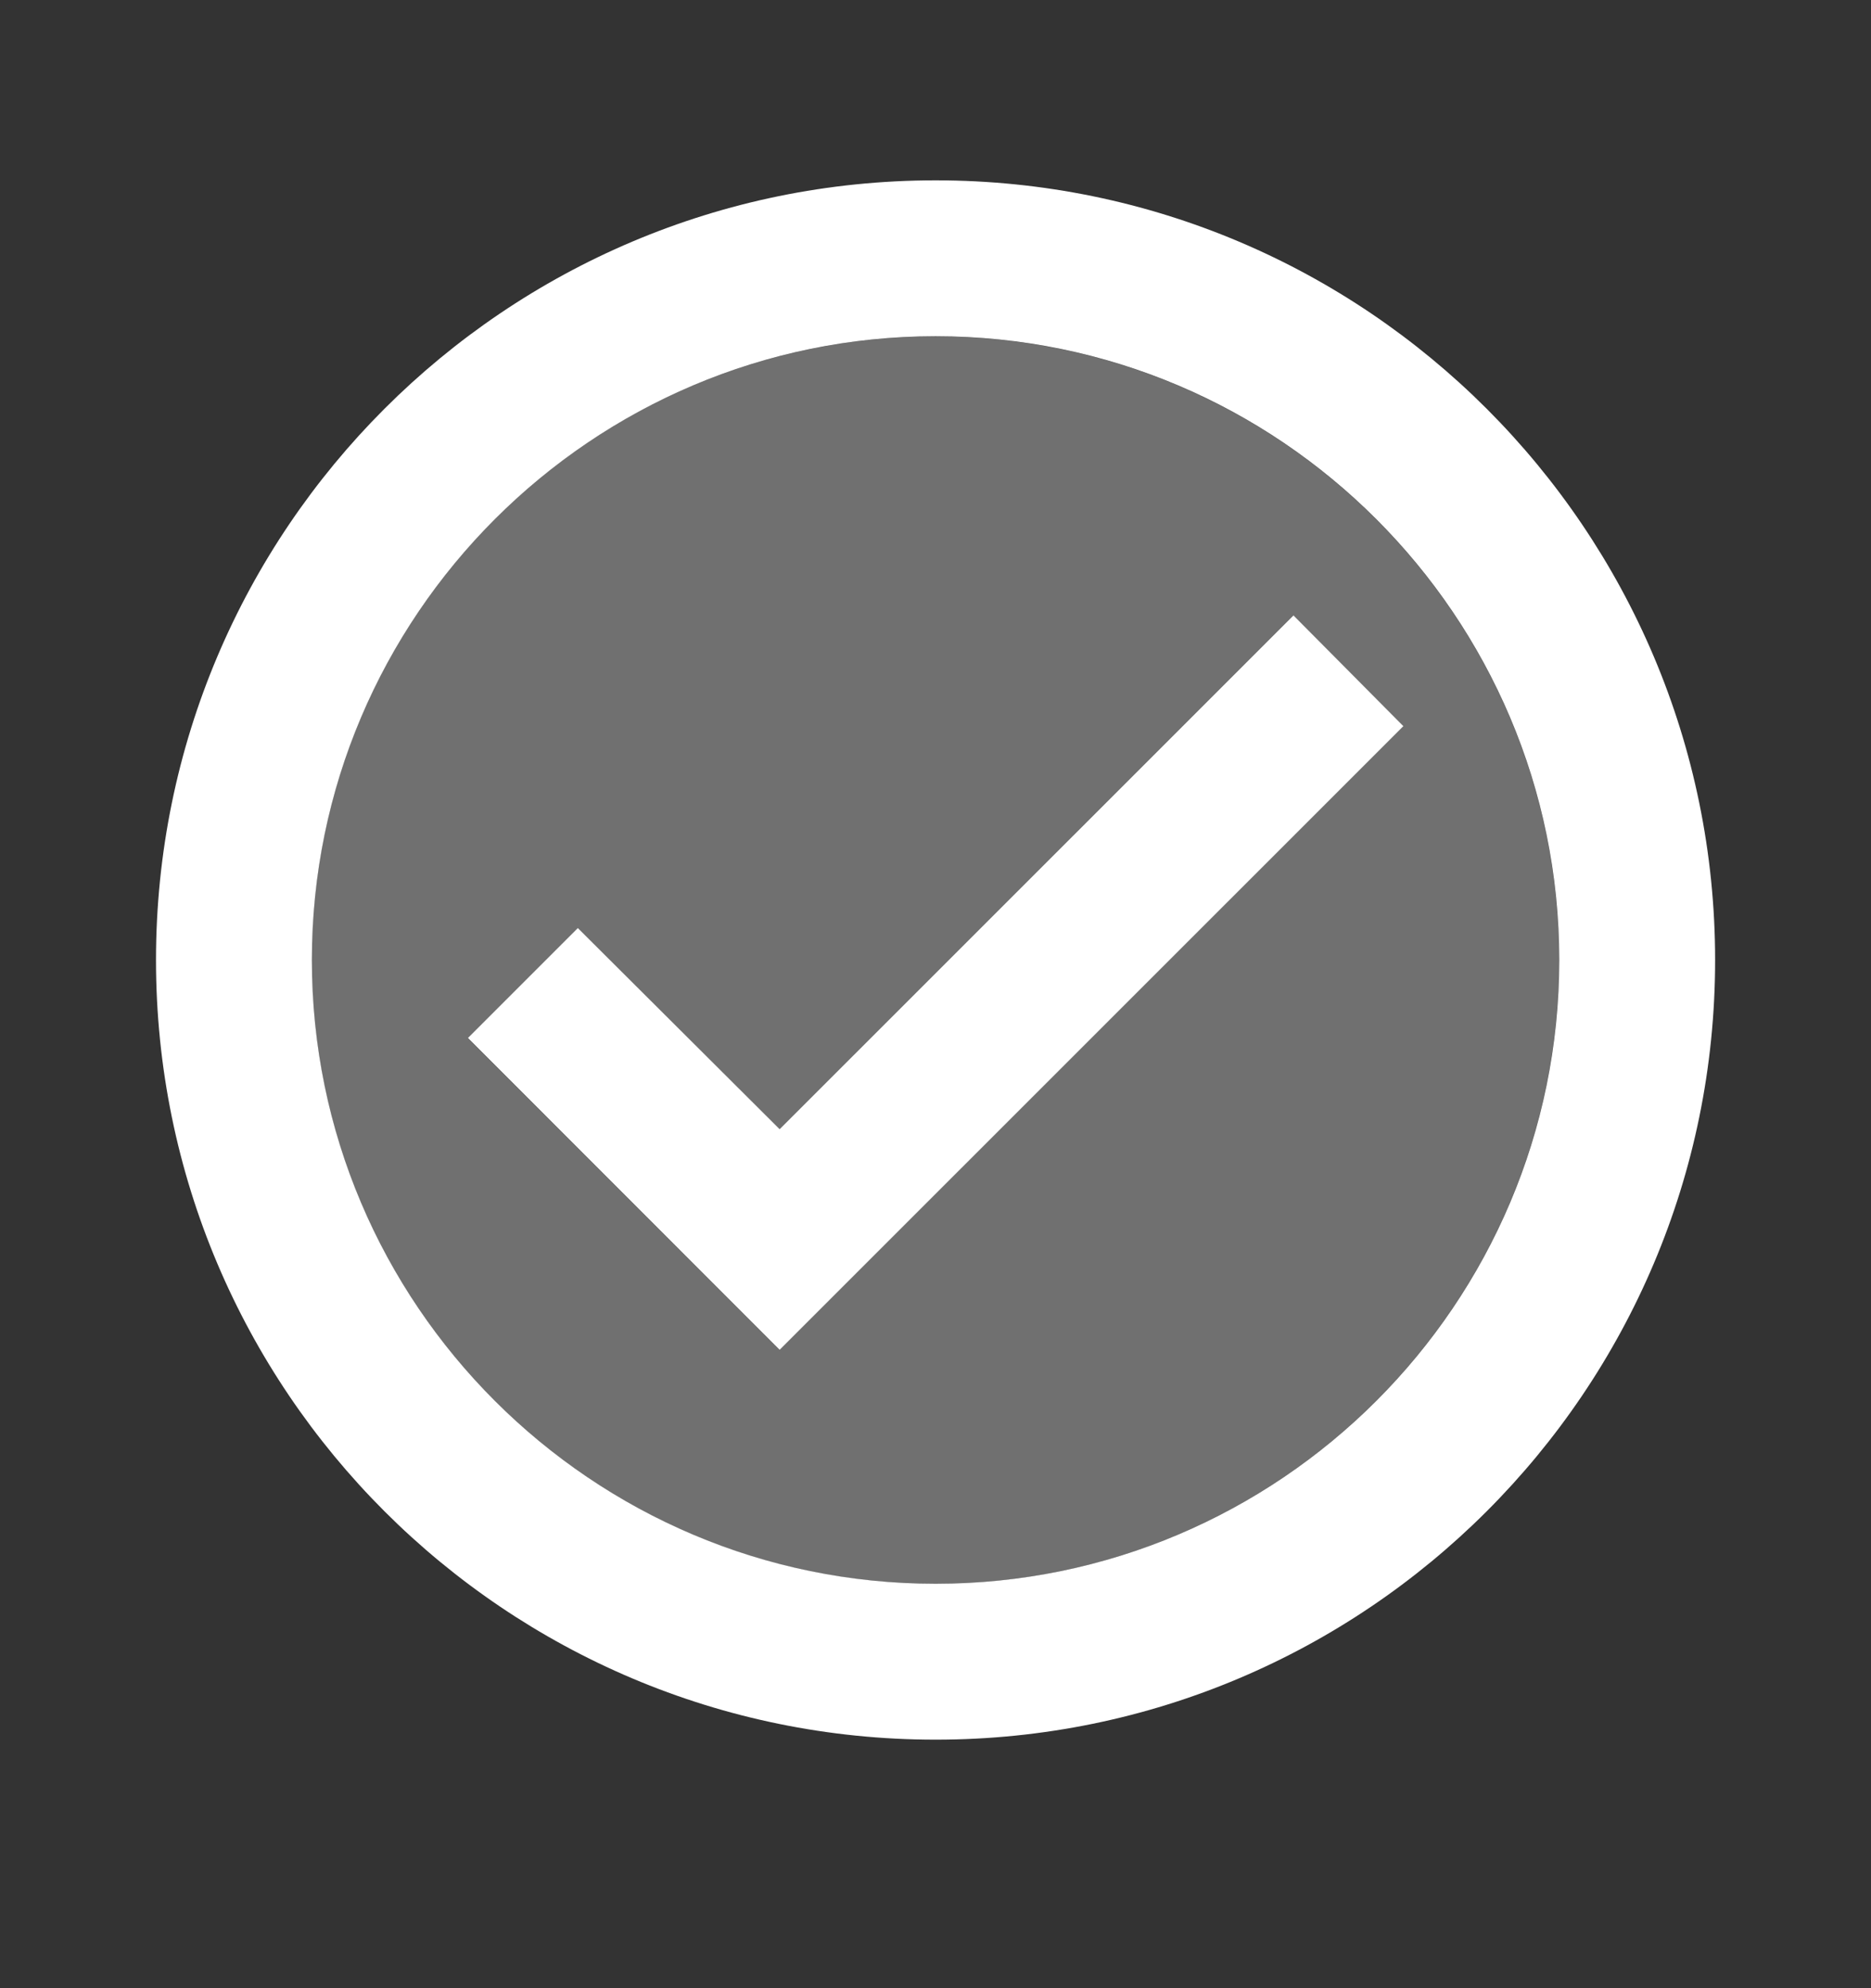
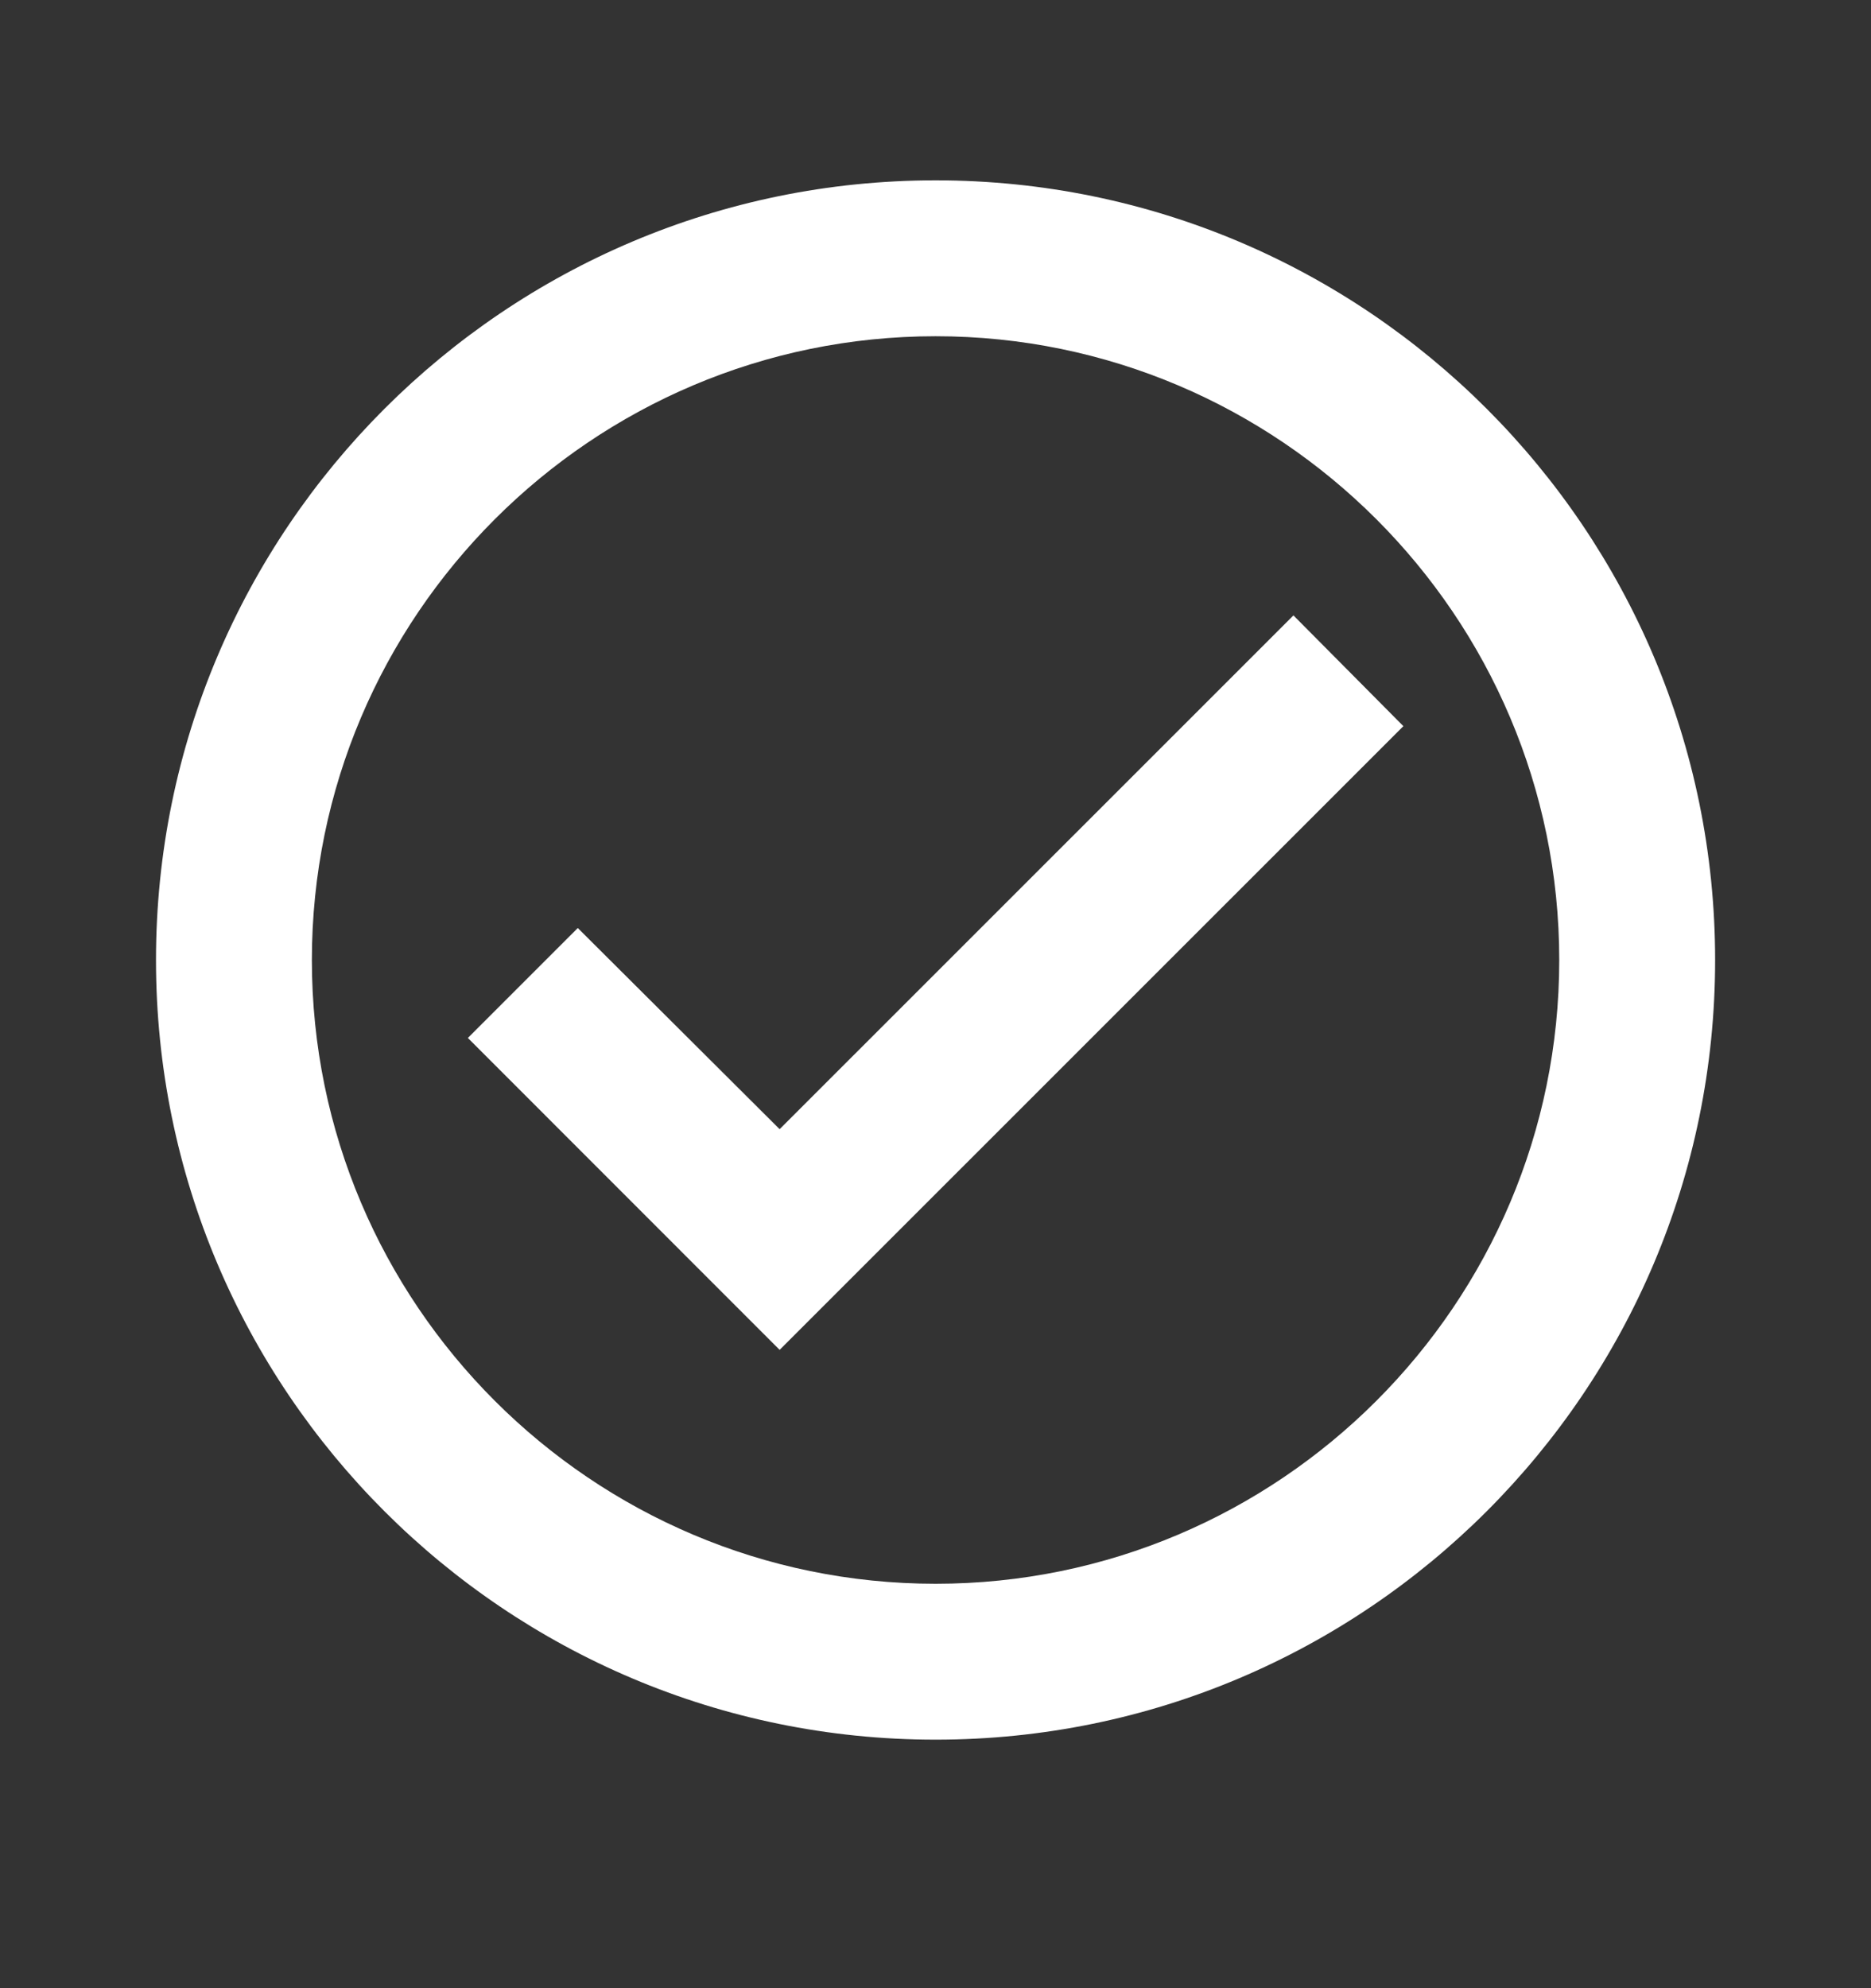
<svg xmlns="http://www.w3.org/2000/svg" width="16" height="17" viewBox="0 0 16 17" fill="none">
  <rect x="0" y="0" width="16" height="17" fill="#333333" stroke="none" />
-   <path opacity="0.3" d="M7.999 2.876C5.059 2.876 2.666 5.269 2.666 8.209C2.666 11.149 5.059 13.543 7.999 13.543C10.939 13.543 13.333 11.149 13.333 8.209C13.333 5.269 10.939 2.876 7.999 2.876ZM6.666 11.543L3.999 8.876L4.939 7.936L6.666 9.656L11.059 5.263L11.999 6.209L6.666 11.543Z" fill="white" />
  <path d="M8.001 1.542C4.321 1.542 1.334 4.529 1.334 8.209C1.334 11.889 4.321 14.875 8.001 14.875C11.681 14.875 14.667 11.889 14.667 8.209C14.667 4.529 11.681 1.542 8.001 1.542ZM8.001 13.542C5.061 13.542 2.667 11.149 2.667 8.209C2.667 5.269 5.061 2.875 8.001 2.875C10.941 2.875 13.334 5.269 13.334 8.209C13.334 11.149 10.941 13.542 8.001 13.542ZM11.061 5.262L6.667 9.655L4.941 7.935L4.001 8.875L6.667 11.542L12.001 6.209L11.061 5.262Z" fill="white" />
</svg>